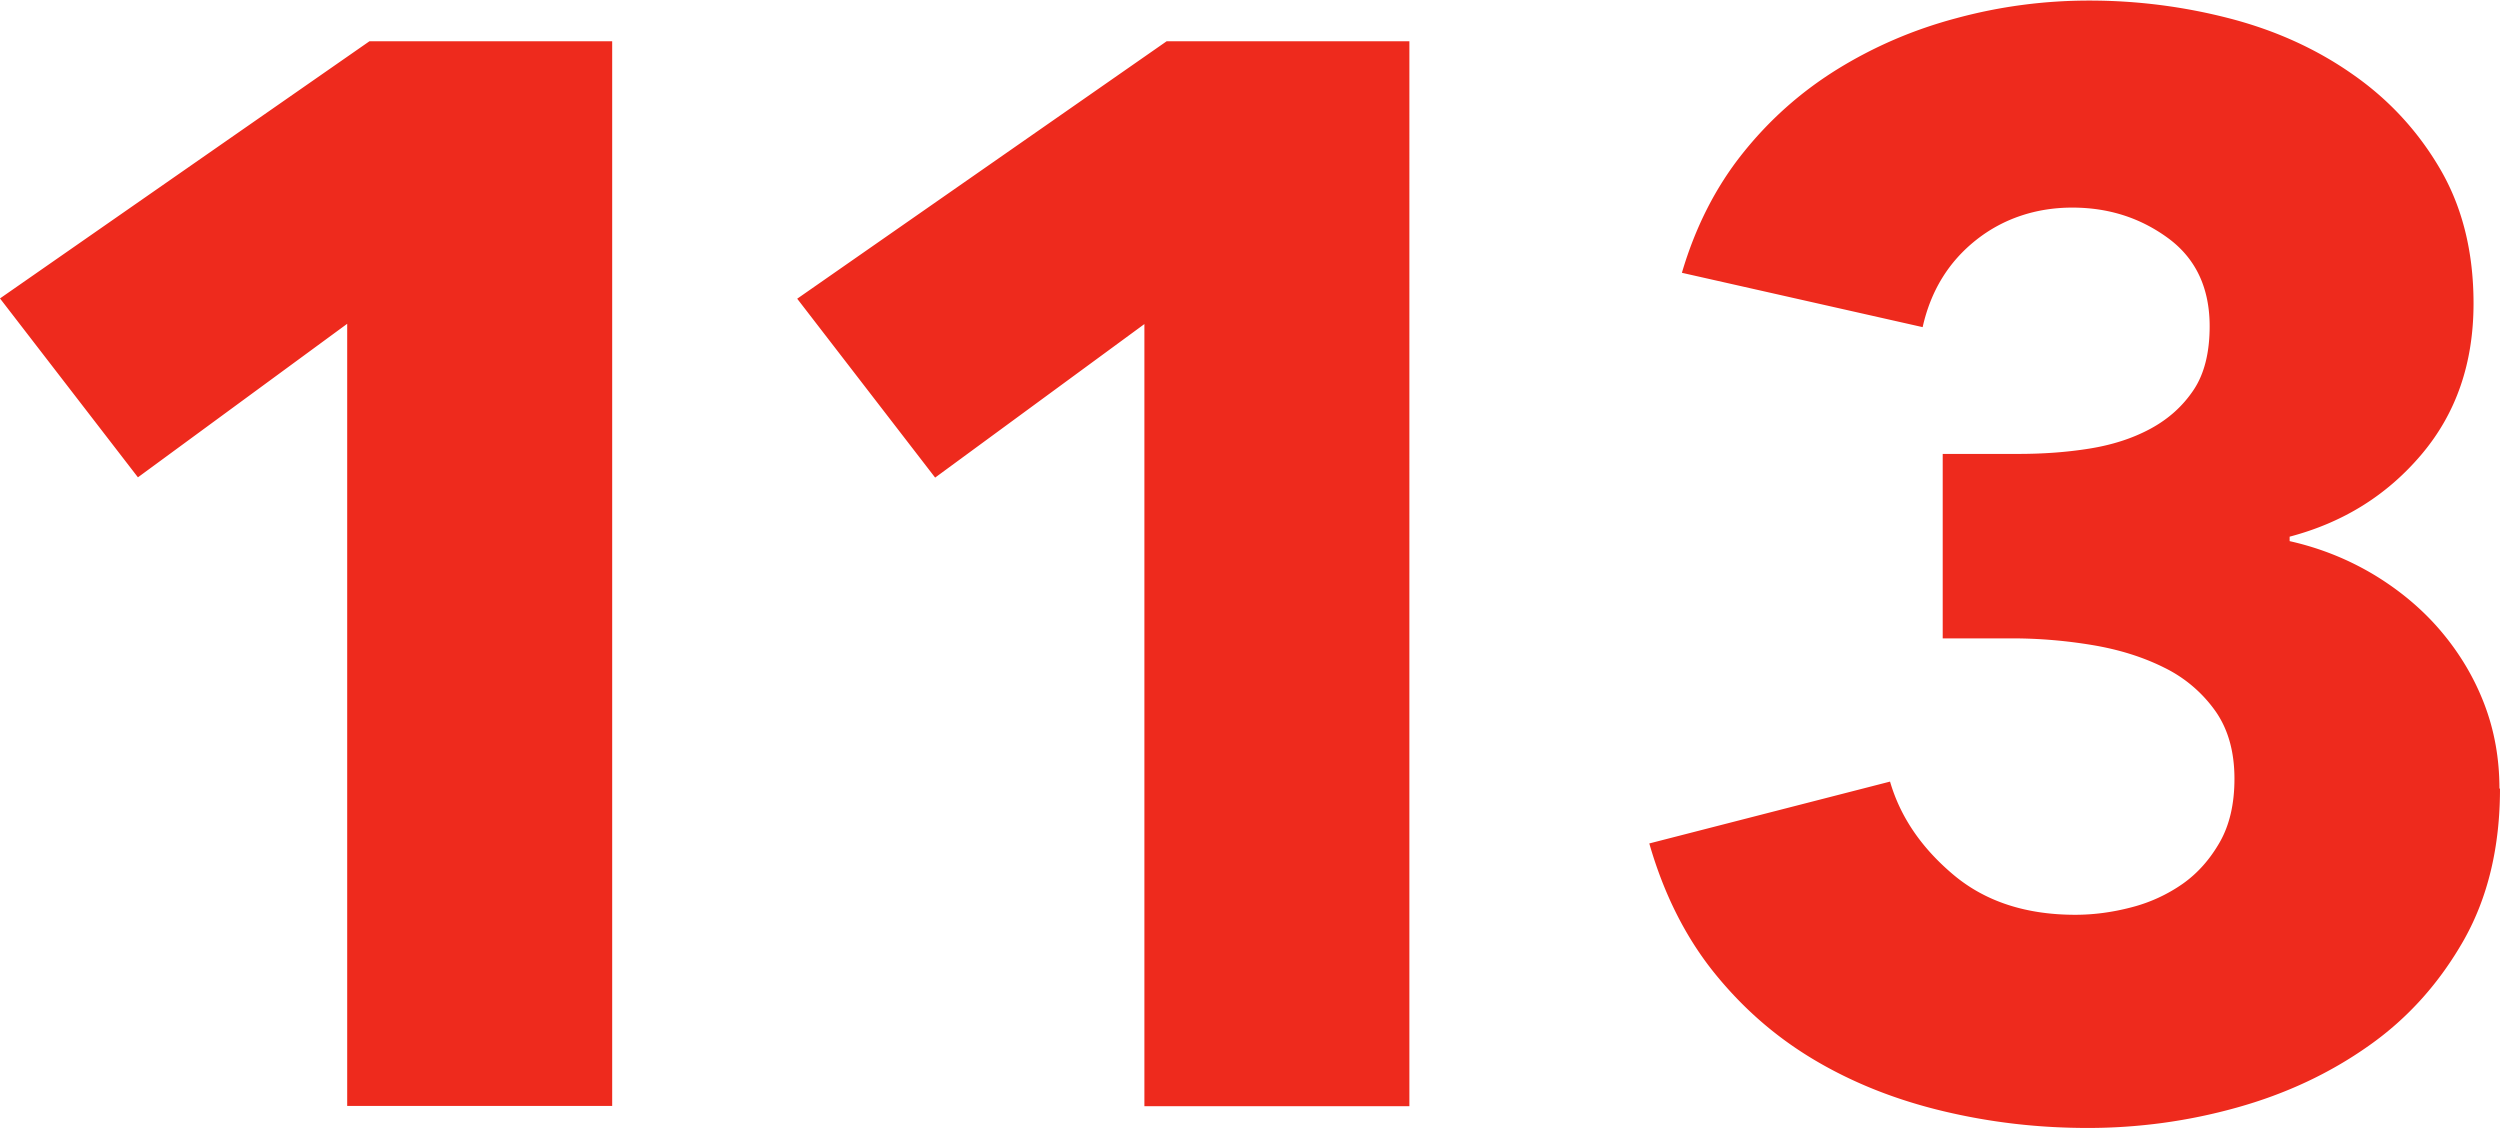
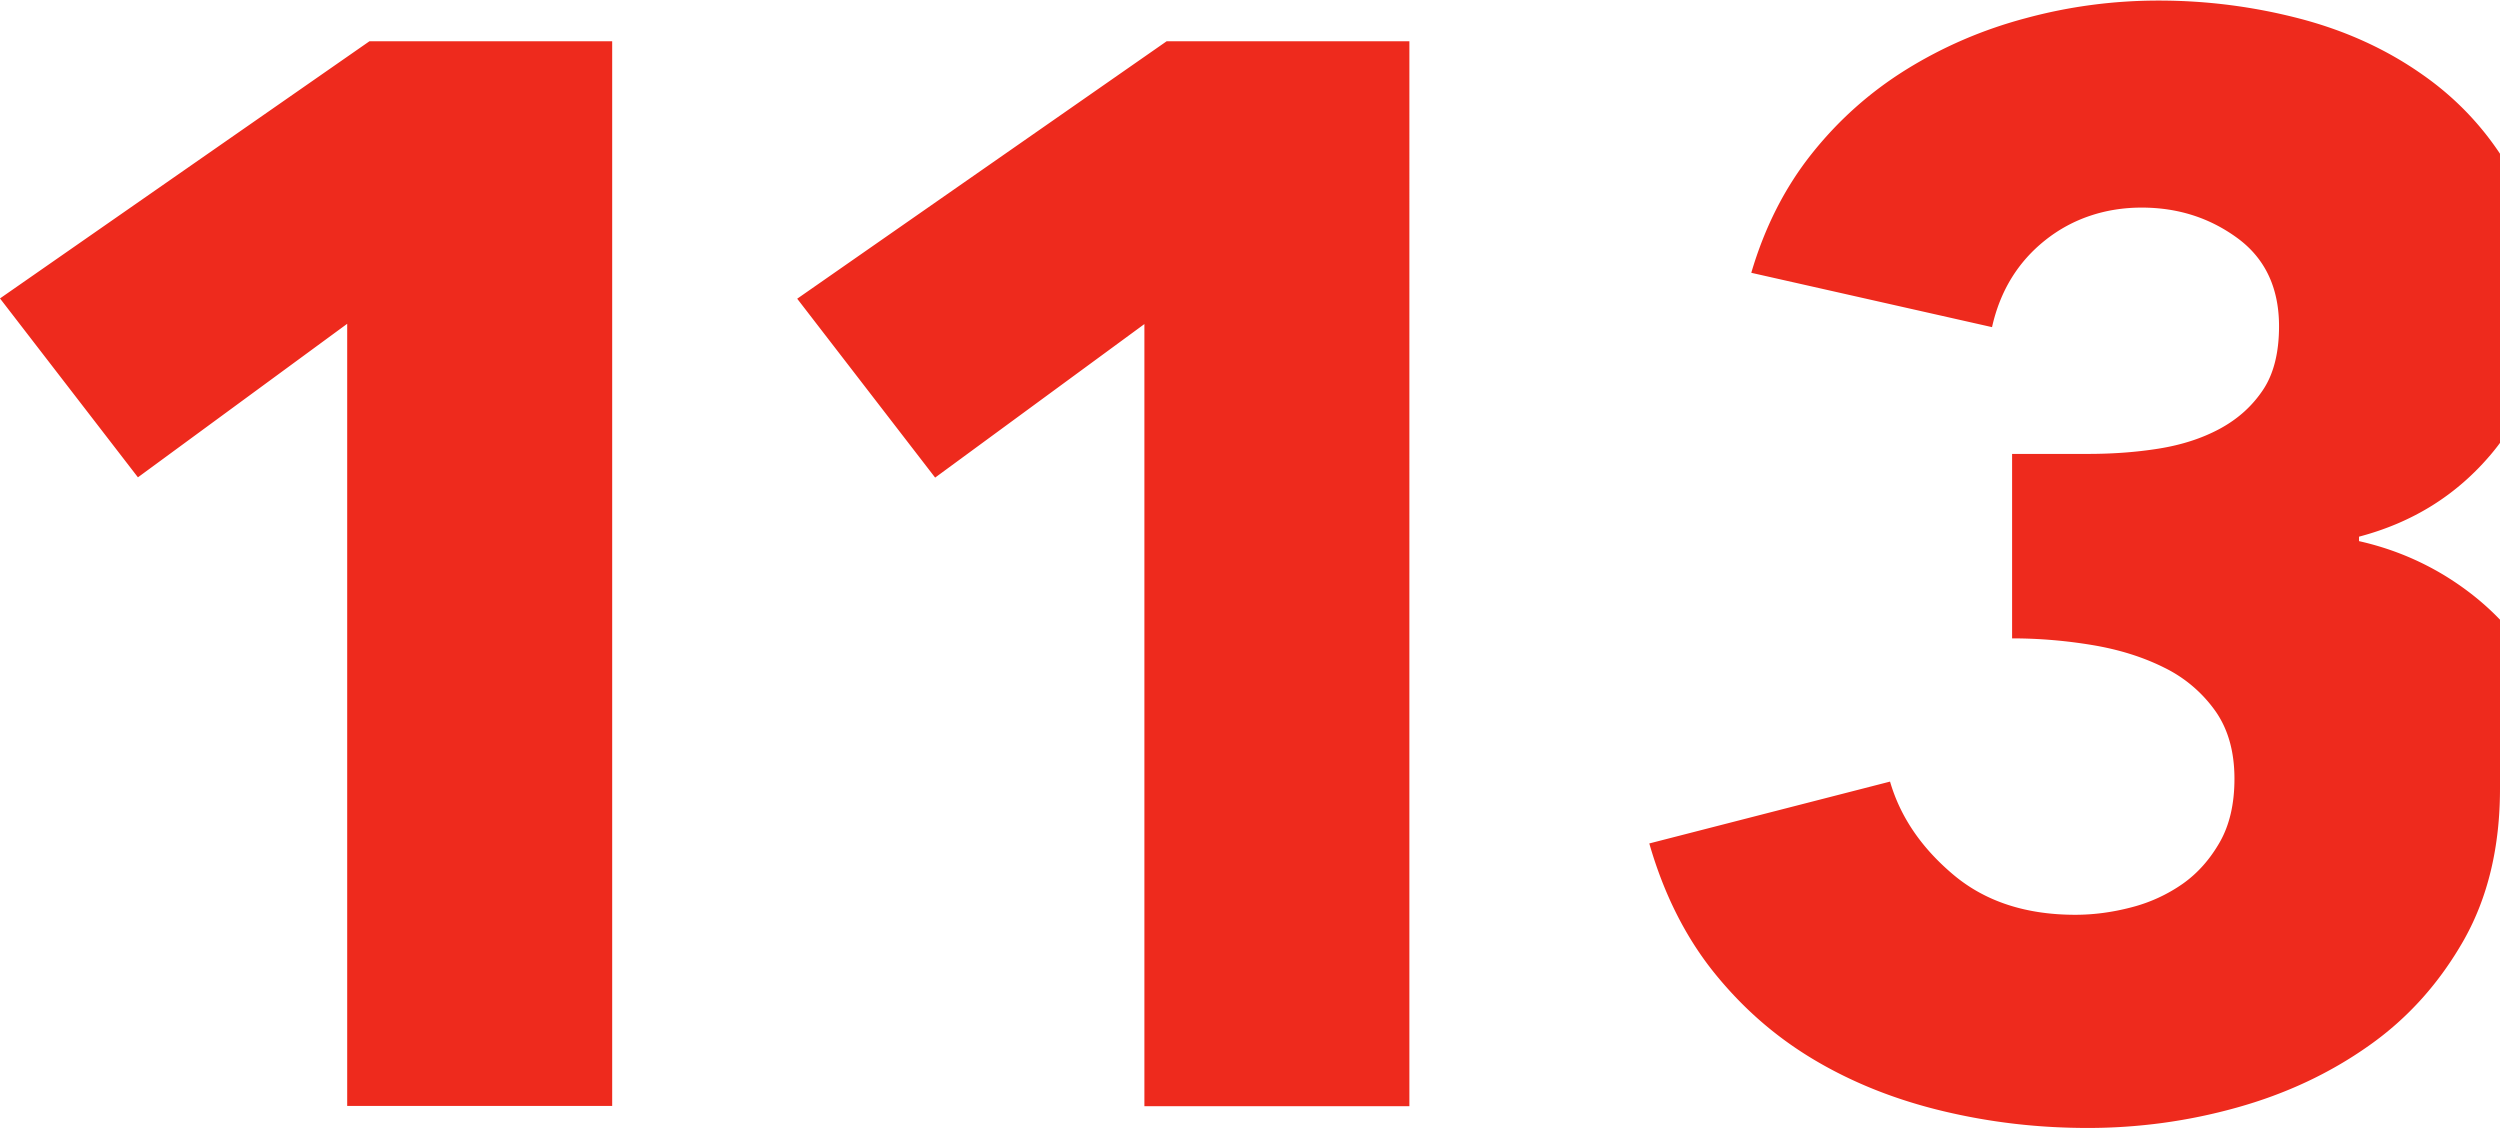
<svg xmlns="http://www.w3.org/2000/svg" id="prefix__Laag_1" viewBox="0 0 89.72 40.48">
  <defs>
    <style>.prefix__cls-1{fill:#ee2a1d}</style>
  </defs>
-   <path class="prefix__cls-1" d="M89.72 28.29c0 2.1-.43 3.91-1.3 5.45-.87 1.53-2 2.8-3.41 3.79-1.4.99-2.98 1.73-4.74 2.22-1.75.49-3.54.73-5.34.73s-3.5-.2-5.18-.6c-1.68-.4-3.21-1-4.6-1.82-1.39-.82-2.59-1.86-3.63-3.15-1.03-1.28-1.81-2.83-2.33-4.64l8.64-2.22c.37 1.27 1.13 2.38 2.27 3.34 1.14.96 2.6 1.44 4.38 1.44.66 0 1.34-.09 2.02-.27a5.67 5.67 0 001.83-.84c.54-.38.98-.88 1.33-1.49.35-.61.53-1.37.53-2.28 0-.98-.23-1.79-.69-2.44a4.867 4.867 0 00-1.83-1.55c-.76-.38-1.62-.65-2.58-.81-.96-.16-1.92-.24-2.88-.24h-2.49v-6.62h2.71c.89 0 1.74-.06 2.55-.19.81-.13 1.54-.36 2.19-.71.65-.35 1.16-.81 1.55-1.39.39-.58.58-1.35.58-2.29 0-1.38-.5-2.44-1.5-3.17s-2.14-1.09-3.43-1.09-2.48.39-3.46 1.17c-.98.78-1.62 1.82-1.91 3.12l-8.64-1.95c.48-1.63 1.2-3.05 2.16-4.26.96-1.21 2.09-2.22 3.41-3.04 1.31-.81 2.74-1.43 4.29-1.84 1.55-.42 3.14-.63 4.76-.63 1.74 0 3.42.22 5.07.65 1.64.43 3.11 1.1 4.4 2.01 1.29.9 2.34 2.04 3.13 3.4.79 1.36 1.19 2.96 1.19 4.81 0 2.14-.62 3.94-1.86 5.41-1.24 1.47-2.81 2.45-4.74 2.96v.16c1.11.25 2.12.66 3.05 1.22.92.56 1.72 1.23 2.38 2.01.66.78 1.18 1.64 1.55 2.6.37.96.55 1.98.55 3.06zM41.07 39.7V11.63l-7.51 5.51-4.95-6.42 13.26-9.24h8.71V39.7h-9.51zM13.26 1.48L0 10.71l4.95 6.42 7.51-5.51v28.07h9.51V1.48h-8.71z" />
+   <path class="prefix__cls-1" d="M89.72 28.29c0 2.1-.43 3.91-1.3 5.45-.87 1.53-2 2.8-3.41 3.79-1.4.99-2.98 1.73-4.74 2.22-1.75.49-3.54.73-5.34.73s-3.5-.2-5.18-.6c-1.68-.4-3.21-1-4.6-1.82-1.39-.82-2.59-1.86-3.63-3.15-1.03-1.28-1.81-2.83-2.33-4.64l8.64-2.22c.37 1.27 1.13 2.38 2.27 3.34 1.14.96 2.6 1.44 4.38 1.44.66 0 1.34-.09 2.02-.27a5.67 5.67 0 001.83-.84c.54-.38.98-.88 1.33-1.49.35-.61.53-1.37.53-2.28 0-.98-.23-1.79-.69-2.44a4.867 4.867 0 00-1.83-1.55c-.76-.38-1.62-.65-2.58-.81-.96-.16-1.92-.24-2.88-.24v-6.62h2.71c.89 0 1.74-.06 2.55-.19.81-.13 1.54-.36 2.19-.71.65-.35 1.16-.81 1.55-1.39.39-.58.58-1.35.58-2.29 0-1.38-.5-2.44-1.5-3.17s-2.14-1.09-3.43-1.09-2.48.39-3.46 1.17c-.98.78-1.62 1.82-1.91 3.12l-8.64-1.95c.48-1.63 1.2-3.05 2.16-4.26.96-1.21 2.09-2.22 3.41-3.04 1.31-.81 2.74-1.43 4.29-1.84 1.55-.42 3.14-.63 4.76-.63 1.74 0 3.42.22 5.07.65 1.64.43 3.11 1.1 4.4 2.01 1.29.9 2.34 2.04 3.13 3.4.79 1.36 1.19 2.96 1.19 4.81 0 2.14-.62 3.94-1.86 5.41-1.24 1.47-2.81 2.45-4.74 2.96v.16c1.11.25 2.12.66 3.05 1.22.92.56 1.72 1.23 2.38 2.01.66.78 1.18 1.64 1.55 2.6.37.96.55 1.98.55 3.06zM41.07 39.7V11.63l-7.51 5.51-4.95-6.42 13.26-9.24h8.71V39.7h-9.51zM13.26 1.48L0 10.71l4.95 6.42 7.51-5.51v28.07h9.51V1.48h-8.71z" />
</svg>